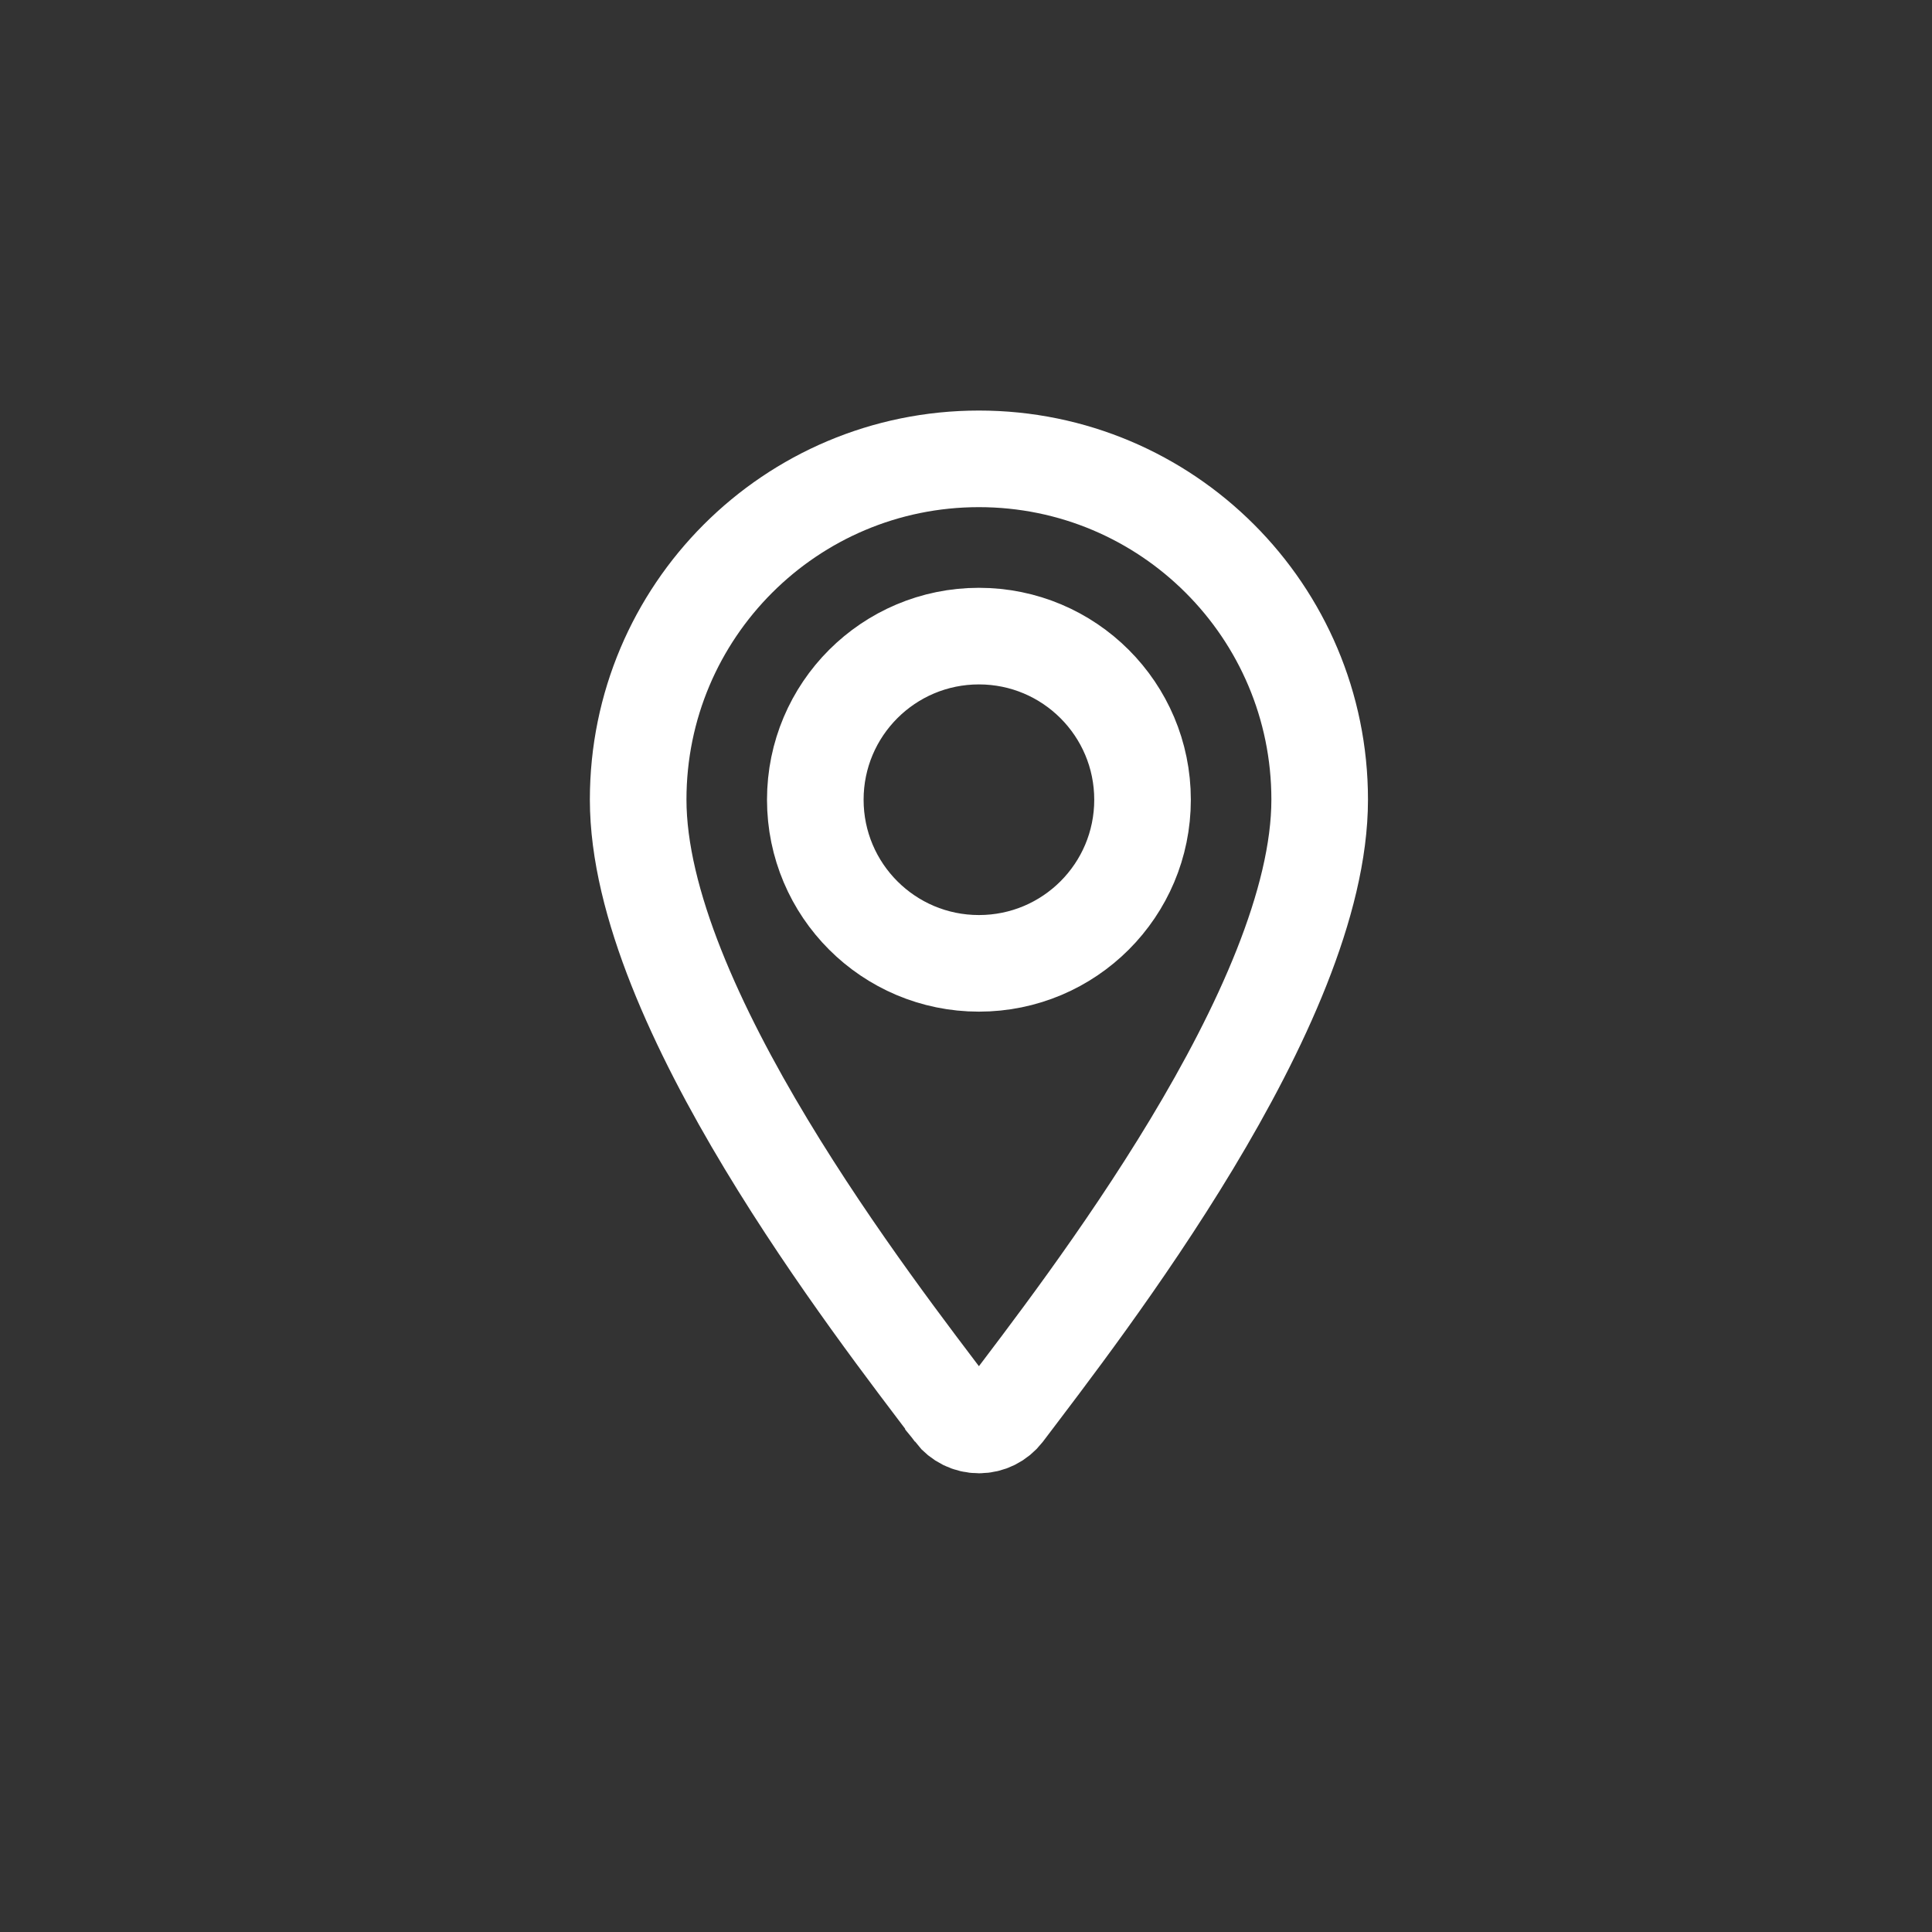
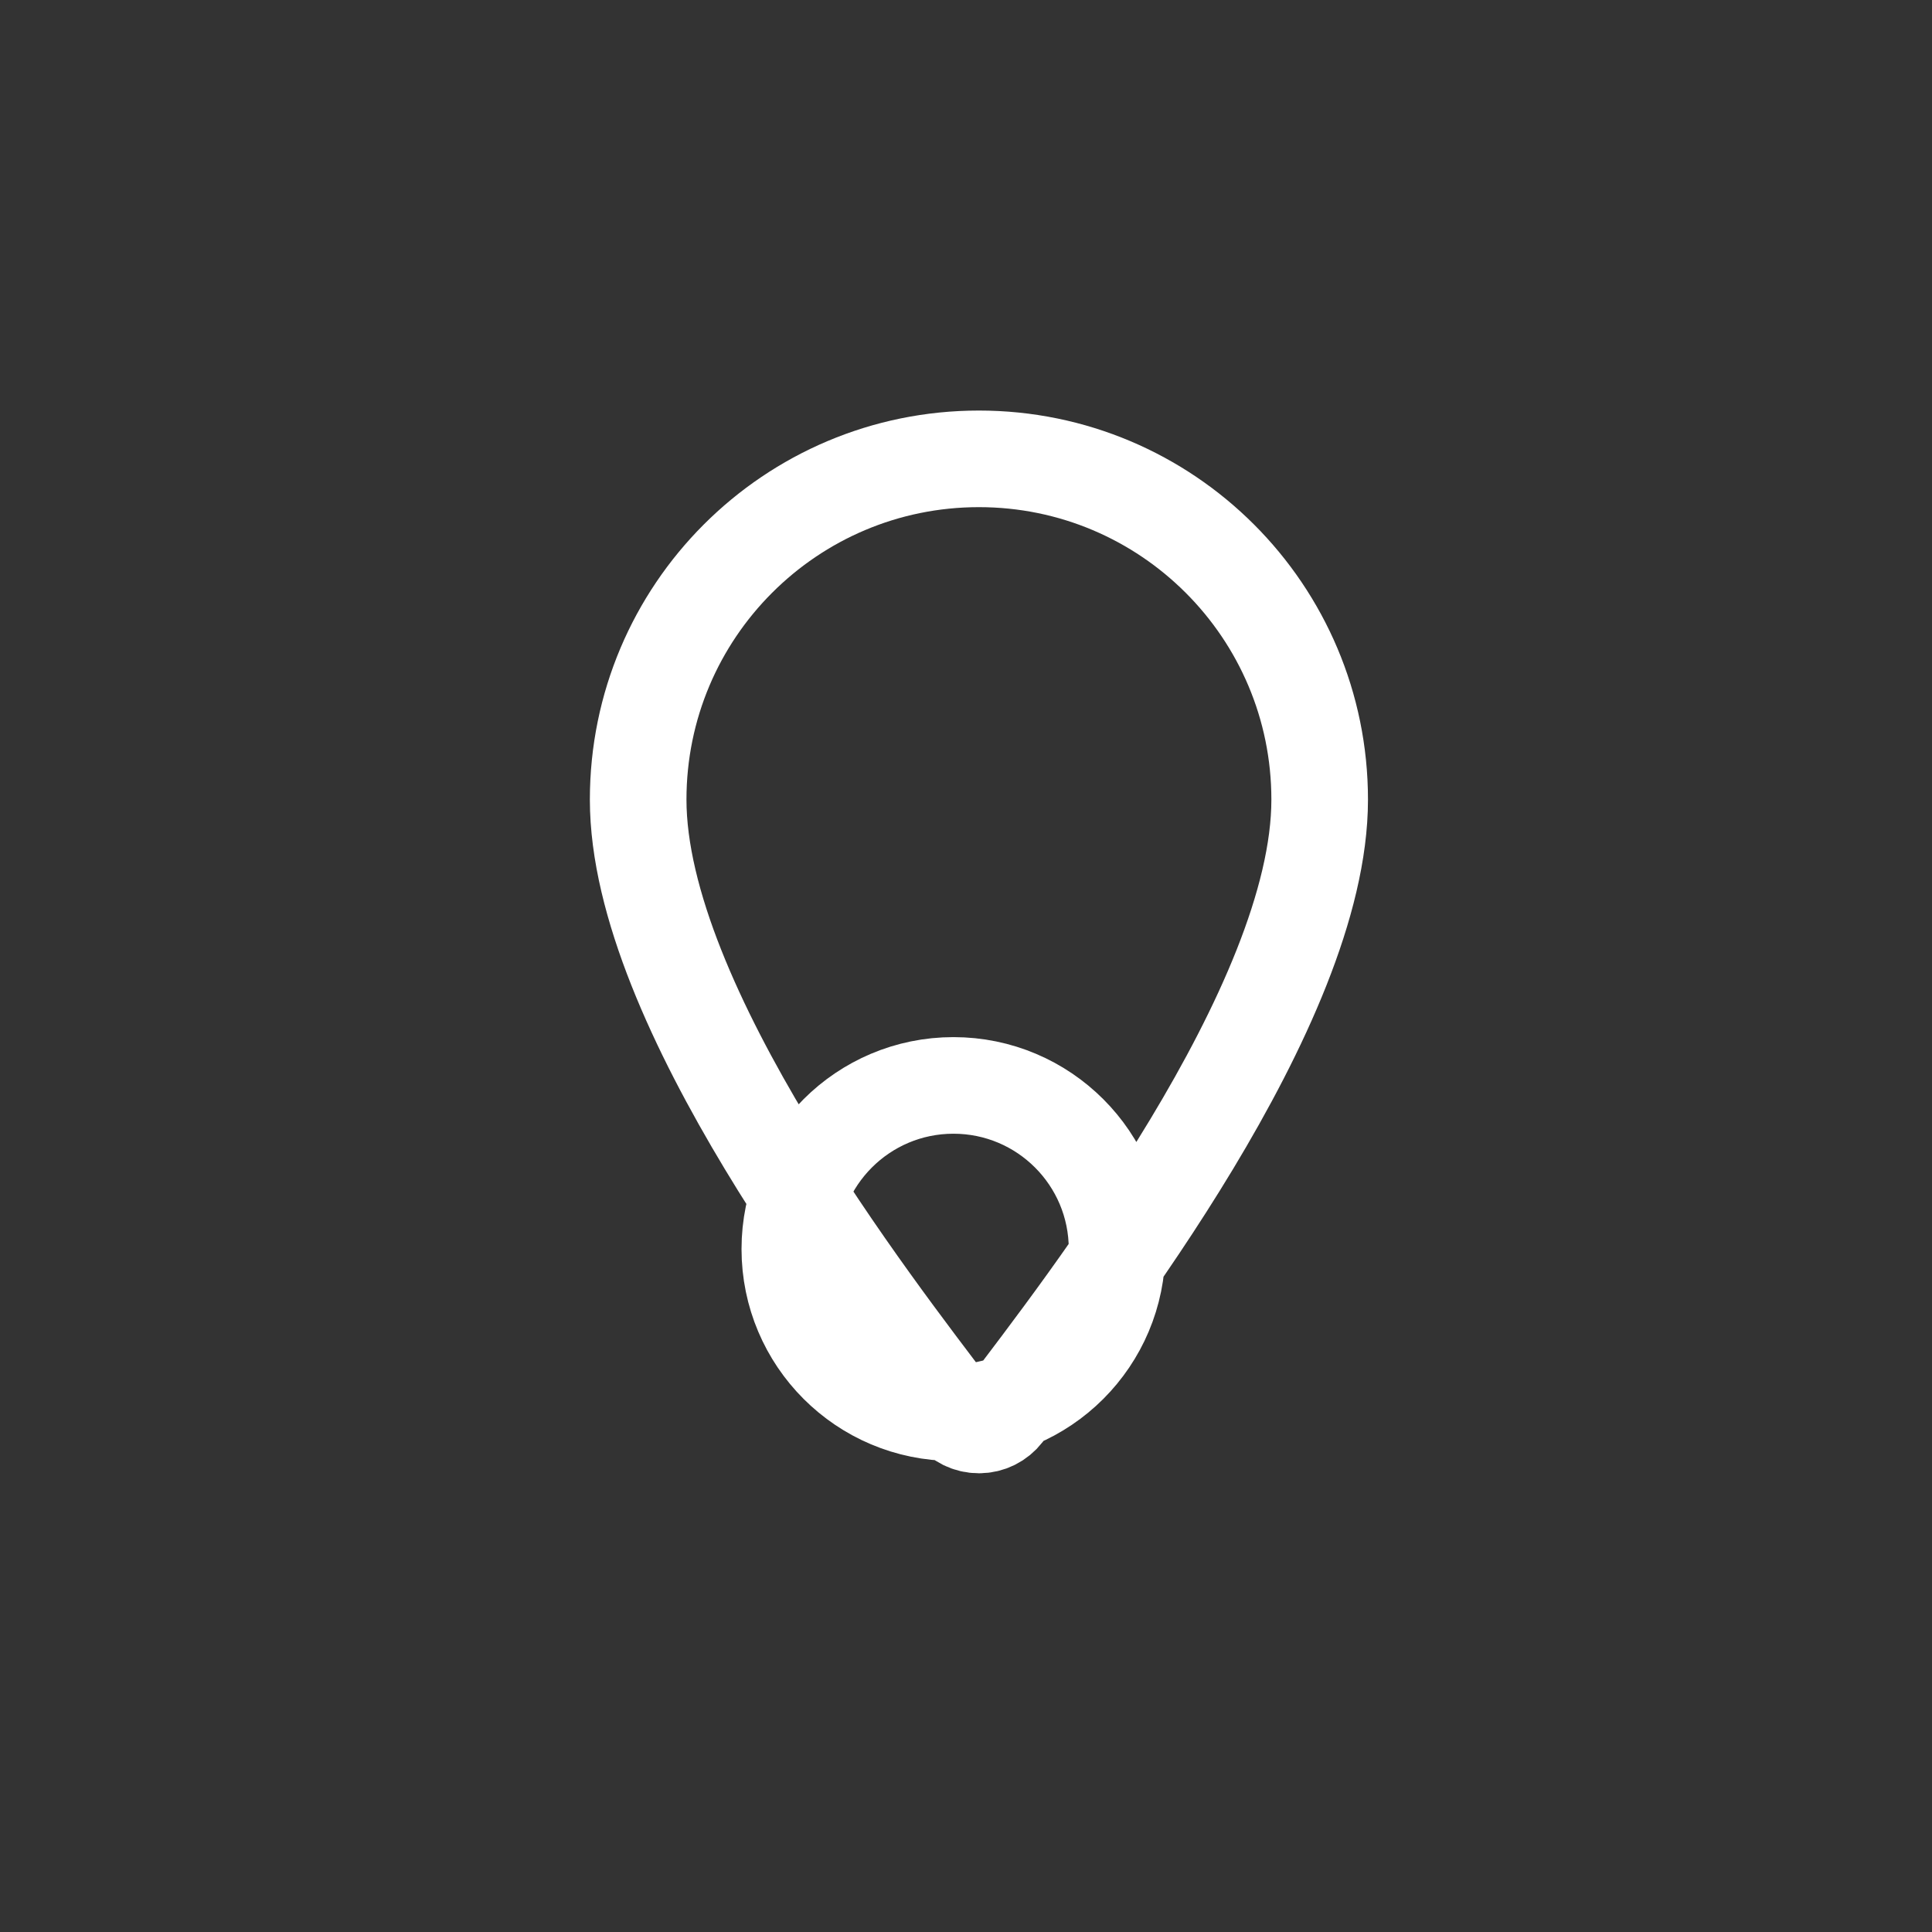
<svg xmlns="http://www.w3.org/2000/svg" id="uuid-15a8e8a9-a42c-4eb6-9b72-658e41895f7a" viewBox="0 0 160 160">
  <rect x="0" y="0" width="160" height="160" fill="#333333" stroke="none" />
-   <path d="M78.96,116.99c.49.62,1.25,1.02,2.11,1.02s1.62-.4,2.11-1.03c6.56-8.68,26.11-33.7,26.11-50.76,0-15.58-12.63-28.22-28.22-28.22s-28.22,12.63-28.22,28.22c0,17.06,19.55,42.08,26.11,50.76ZM81.07,79.78c-7.48,0-13.55-6.06-13.55-13.55s6.07-13.55,13.55-13.55,13.55,6.06,13.55,13.55-6.06,13.55-13.55,13.55Z" fill="none" stroke="#fff" stroke-miterlimit="10" stroke-width="8" />
+   <path d="M78.96,116.99c.49.62,1.25,1.02,2.11,1.02s1.62-.4,2.11-1.03c6.56-8.68,26.11-33.7,26.11-50.76,0-15.58-12.63-28.22-28.22-28.22s-28.22,12.63-28.22,28.22c0,17.06,19.55,42.08,26.11,50.76Zc-7.48,0-13.55-6.06-13.55-13.55s6.07-13.55,13.55-13.55,13.55,6.06,13.55,13.55-6.06,13.55-13.55,13.55Z" fill="none" stroke="#fff" stroke-miterlimit="10" stroke-width="8" />
</svg>